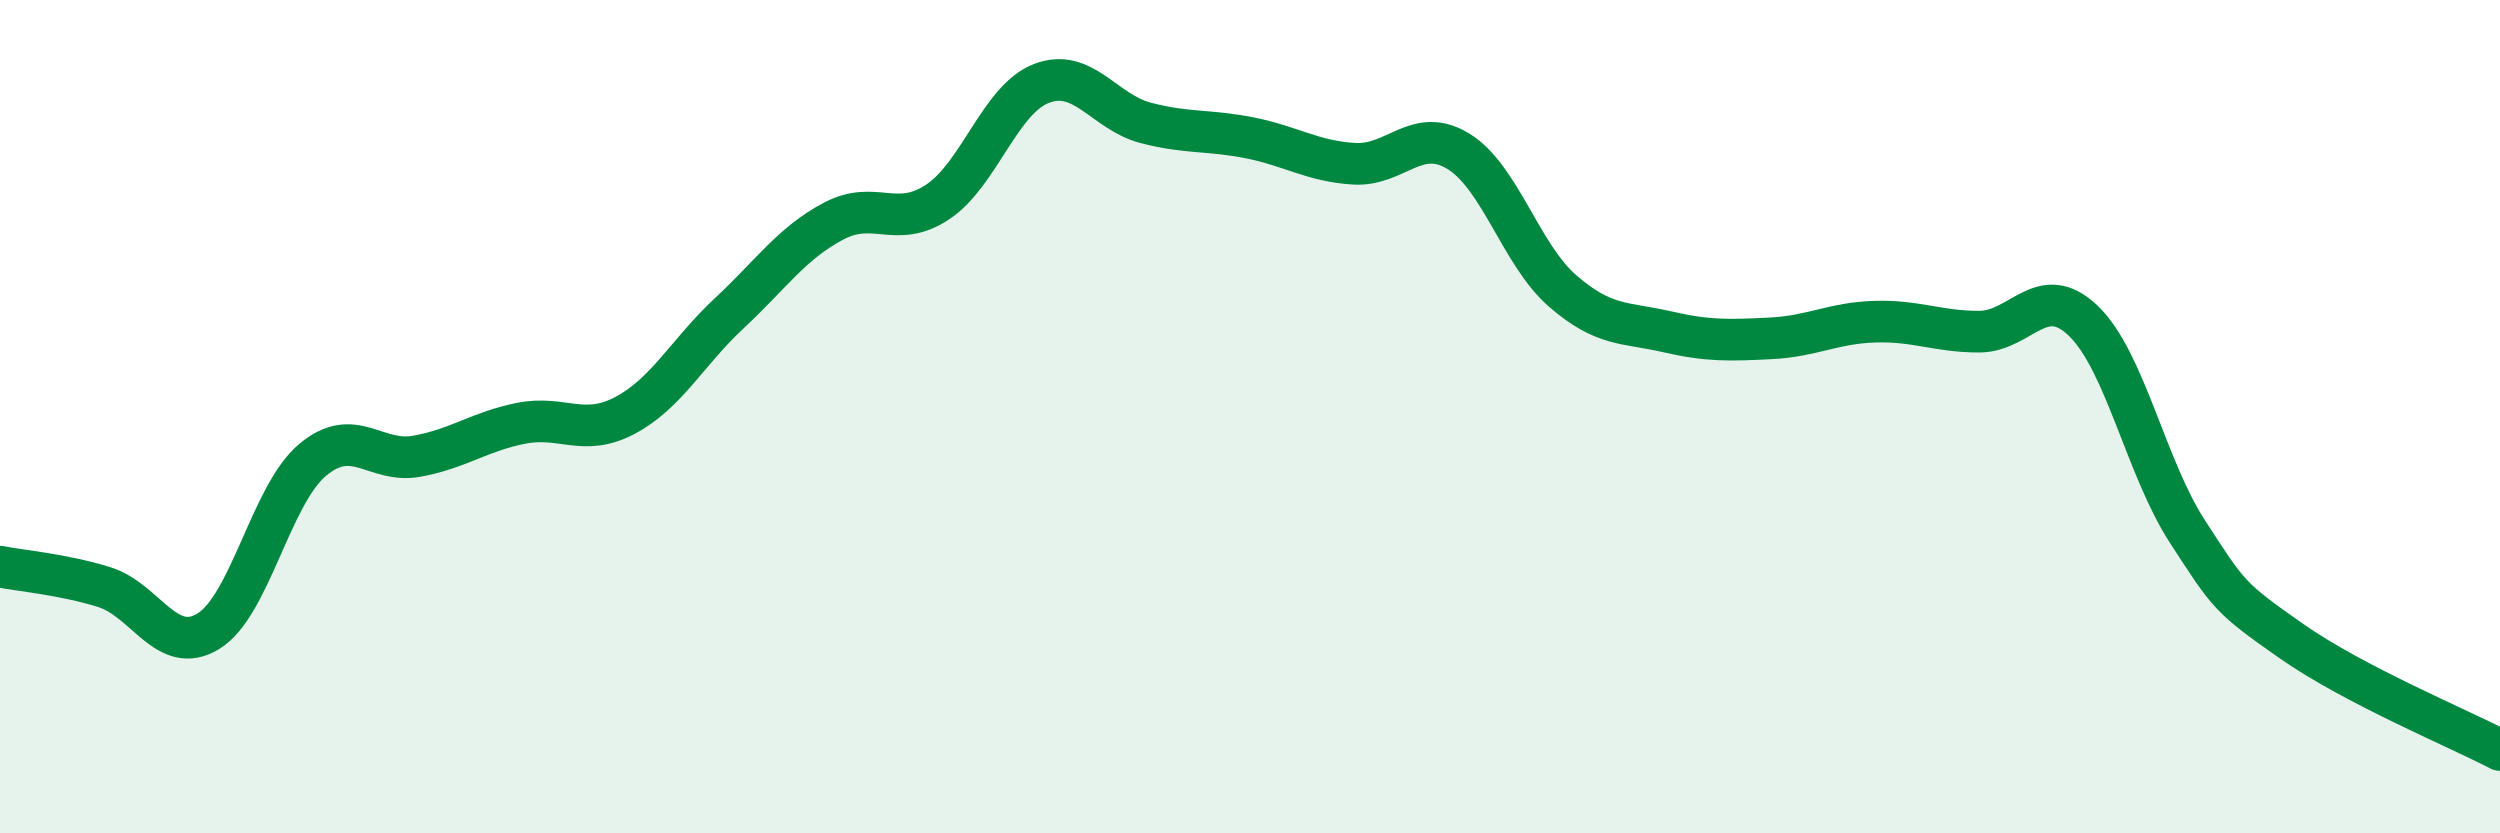
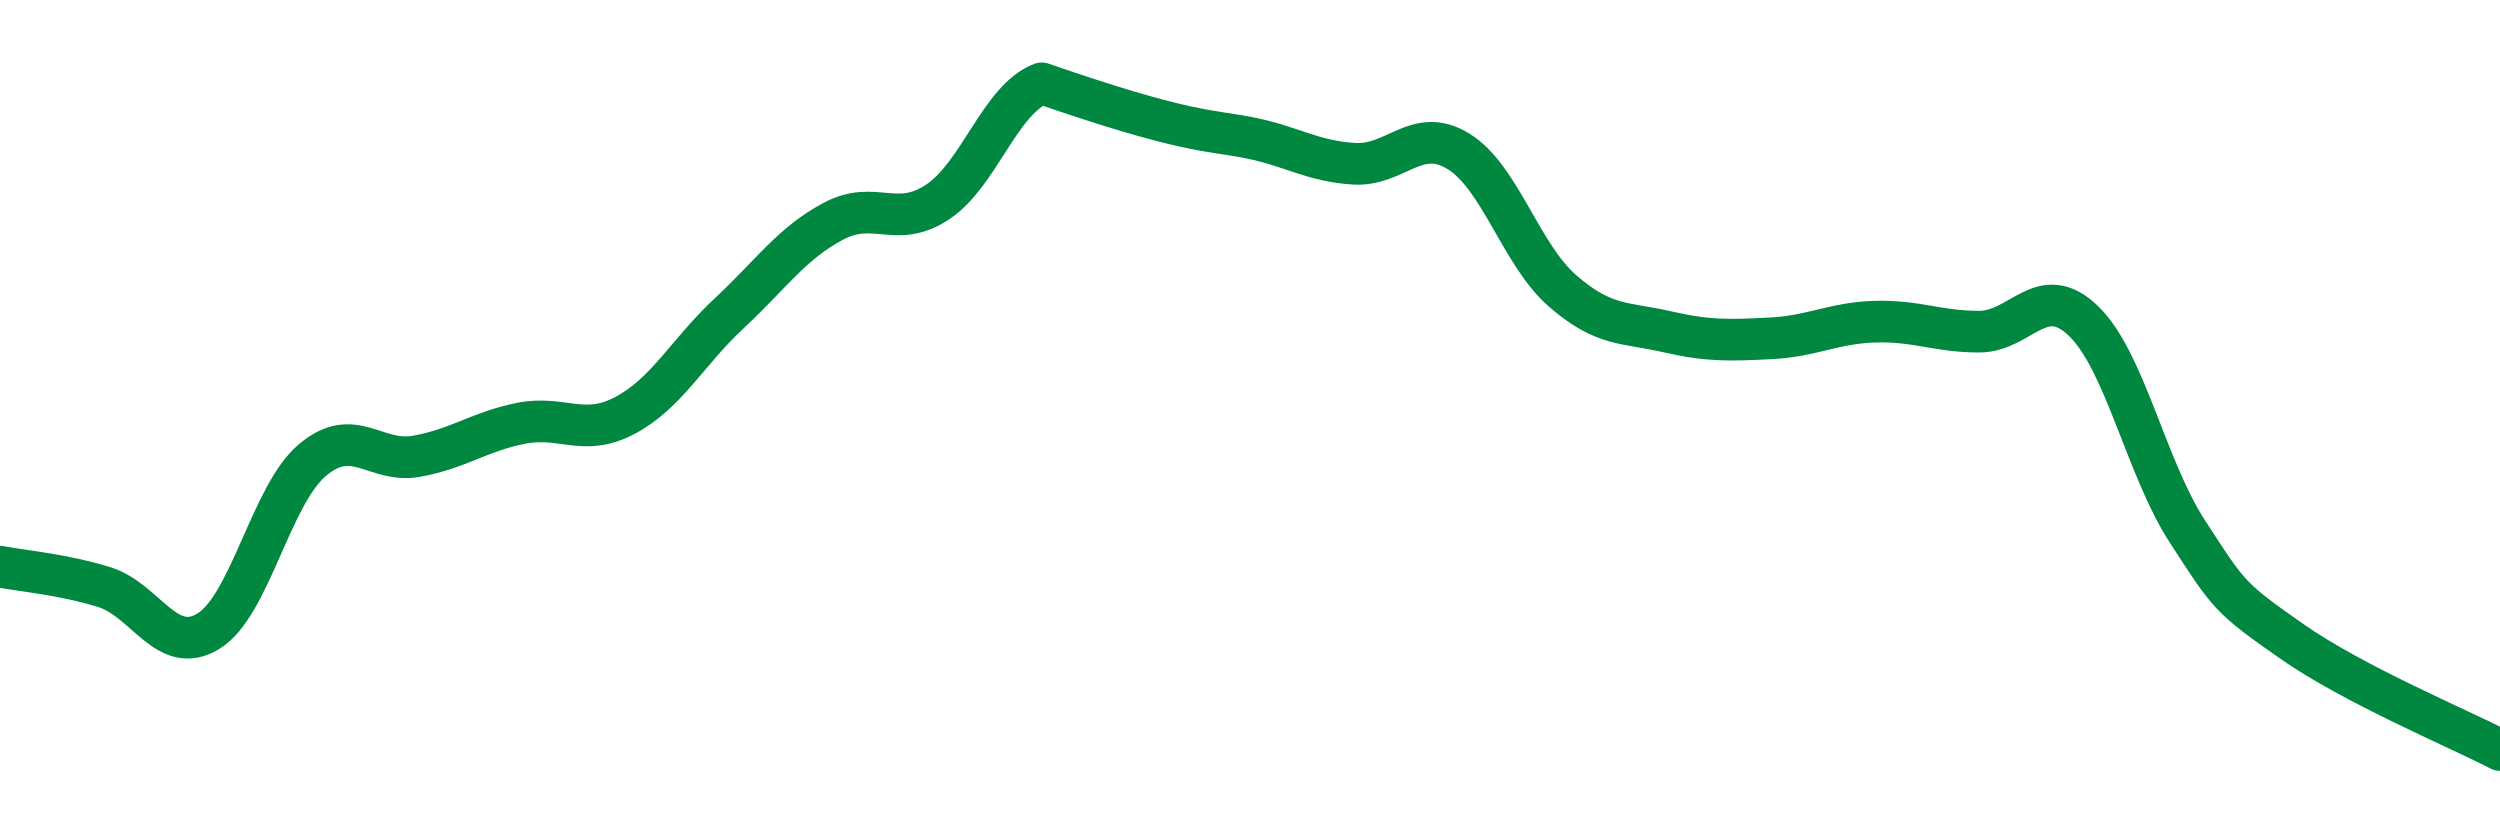
<svg xmlns="http://www.w3.org/2000/svg" width="60" height="20" viewBox="0 0 60 20">
-   <path d="M 0,13.6 C 0.5,13.7 1.5,13.78 2.5,14.09 C 3.5,14.4 4,15.76 5,15.15 C 6,14.54 6.5,11.88 7.5,11.04 C 8.5,10.2 9,11.13 10,10.95 C 11,10.77 11.5,10.36 12.5,10.16 C 13.5,9.96 14,10.5 15,9.97 C 16,9.44 16.5,8.45 17.5,7.52 C 18.5,6.59 19,5.84 20,5.31 C 21,4.78 21.5,5.51 22.5,4.85 C 23.5,4.19 24,2.38 25,2 C 26,1.62 26.5,2.69 27.5,2.95 C 28.5,3.21 29,3.11 30,3.31 C 31,3.51 31.5,3.87 32.5,3.93 C 33.5,3.99 34,3.02 35,3.63 C 36,4.24 36.5,6.11 37.5,6.98 C 38.5,7.85 39,7.73 40,7.96 C 41,8.19 41.5,8.17 42.5,8.12 C 43.5,8.07 44,7.75 45,7.72 C 46,7.69 46.5,7.96 47.5,7.96 C 48.5,7.96 49,6.74 50,7.7 C 51,8.66 51.5,11.22 52.5,12.76 C 53.5,14.3 53.5,14.34 55,15.39 C 56.5,16.44 59,17.48 60,18L60 20L0 20Z" fill="#008740" opacity="0.1" stroke-linecap="round" stroke-linejoin="round" />
-   <path d="M 0,13.6 C 0.5,13.7 1.5,13.78 2.5,14.09 C 3.5,14.4 4,15.76 5,15.15 C 6,14.54 6.5,11.88 7.5,11.04 C 8.5,10.2 9,11.13 10,10.95 C 11,10.77 11.5,10.36 12.5,10.16 C 13.5,9.96 14,10.5 15,9.97 C 16,9.44 16.5,8.45 17.5,7.52 C 18.5,6.59 19,5.84 20,5.31 C 21,4.78 21.5,5.51 22.5,4.85 C 23.5,4.19 24,2.38 25,2 C 26,1.62 26.5,2.69 27.5,2.95 C 28.5,3.21 29,3.11 30,3.31 C 31,3.51 31.5,3.87 32.5,3.93 C 33.5,3.99 34,3.02 35,3.63 C 36,4.24 36.5,6.11 37.5,6.98 C 38.5,7.85 39,7.73 40,7.96 C 41,8.19 41.5,8.17 42.5,8.12 C 43.5,8.07 44,7.75 45,7.72 C 46,7.69 46.5,7.96 47.5,7.96 C 48.5,7.96 49,6.74 50,7.7 C 51,8.66 51.5,11.22 52.5,12.76 C 53.5,14.3 53.5,14.34 55,15.39 C 56.5,16.44 59,17.48 60,18" stroke="#008740" stroke-width="1" fill="none" stroke-linecap="round" stroke-linejoin="round" />
+   <path d="M 0,13.6 C 0.5,13.7 1.5,13.78 2.5,14.09 C 3.5,14.4 4,15.76 5,15.15 C 6,14.54 6.5,11.88 7.5,11.04 C 8.5,10.2 9,11.13 10,10.95 C 11,10.77 11.5,10.36 12.5,10.16 C 13.5,9.96 14,10.5 15,9.97 C 16,9.44 16.5,8.45 17.5,7.52 C 18.5,6.59 19,5.84 20,5.31 C 21,4.78 21.5,5.51 22.5,4.85 C 23.5,4.19 24,2.38 25,2 C 28.5,3.21 29,3.11 30,3.31 C 31,3.51 31.5,3.87 32.5,3.93 C 33.5,3.99 34,3.02 35,3.63 C 36,4.24 36.5,6.11 37.5,6.98 C 38.5,7.85 39,7.73 40,7.96 C 41,8.19 41.5,8.17 42.5,8.12 C 43.5,8.07 44,7.75 45,7.72 C 46,7.69 46.5,7.96 47.5,7.96 C 48.5,7.96 49,6.74 50,7.7 C 51,8.66 51.5,11.22 52.5,12.76 C 53.5,14.3 53.5,14.34 55,15.39 C 56.5,16.44 59,17.48 60,18" stroke="#008740" stroke-width="1" fill="none" stroke-linecap="round" stroke-linejoin="round" />
</svg>